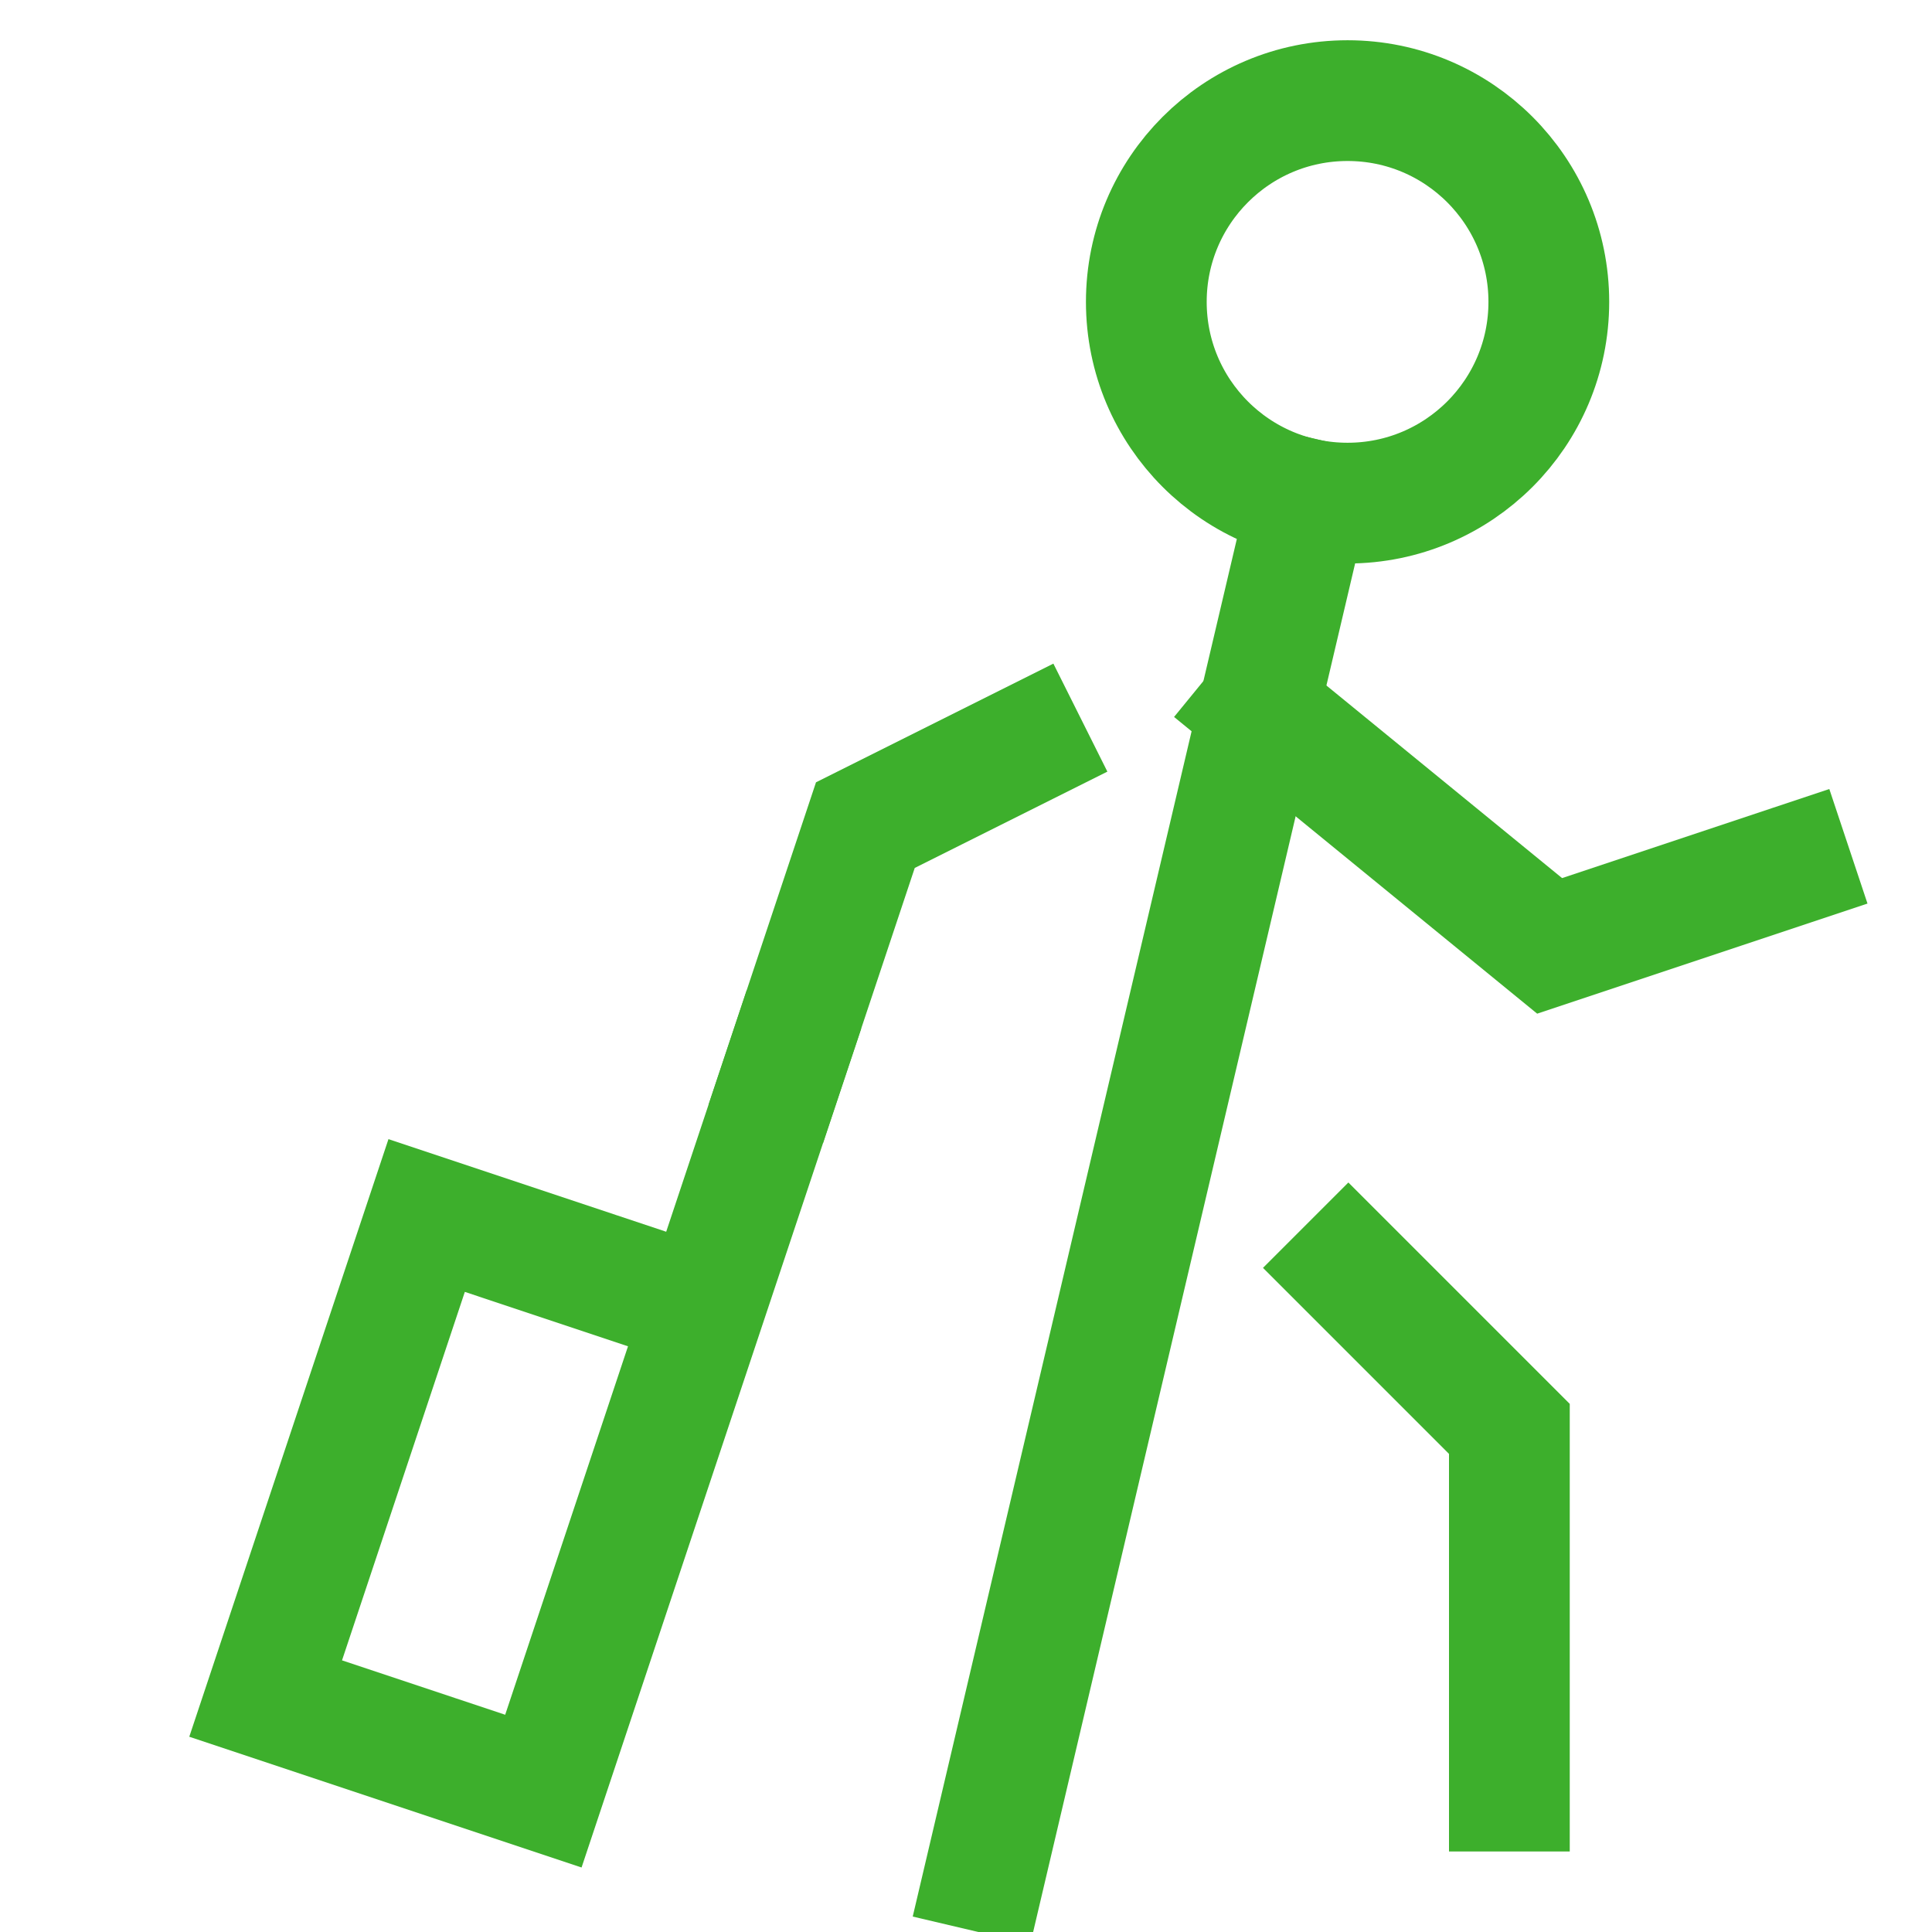
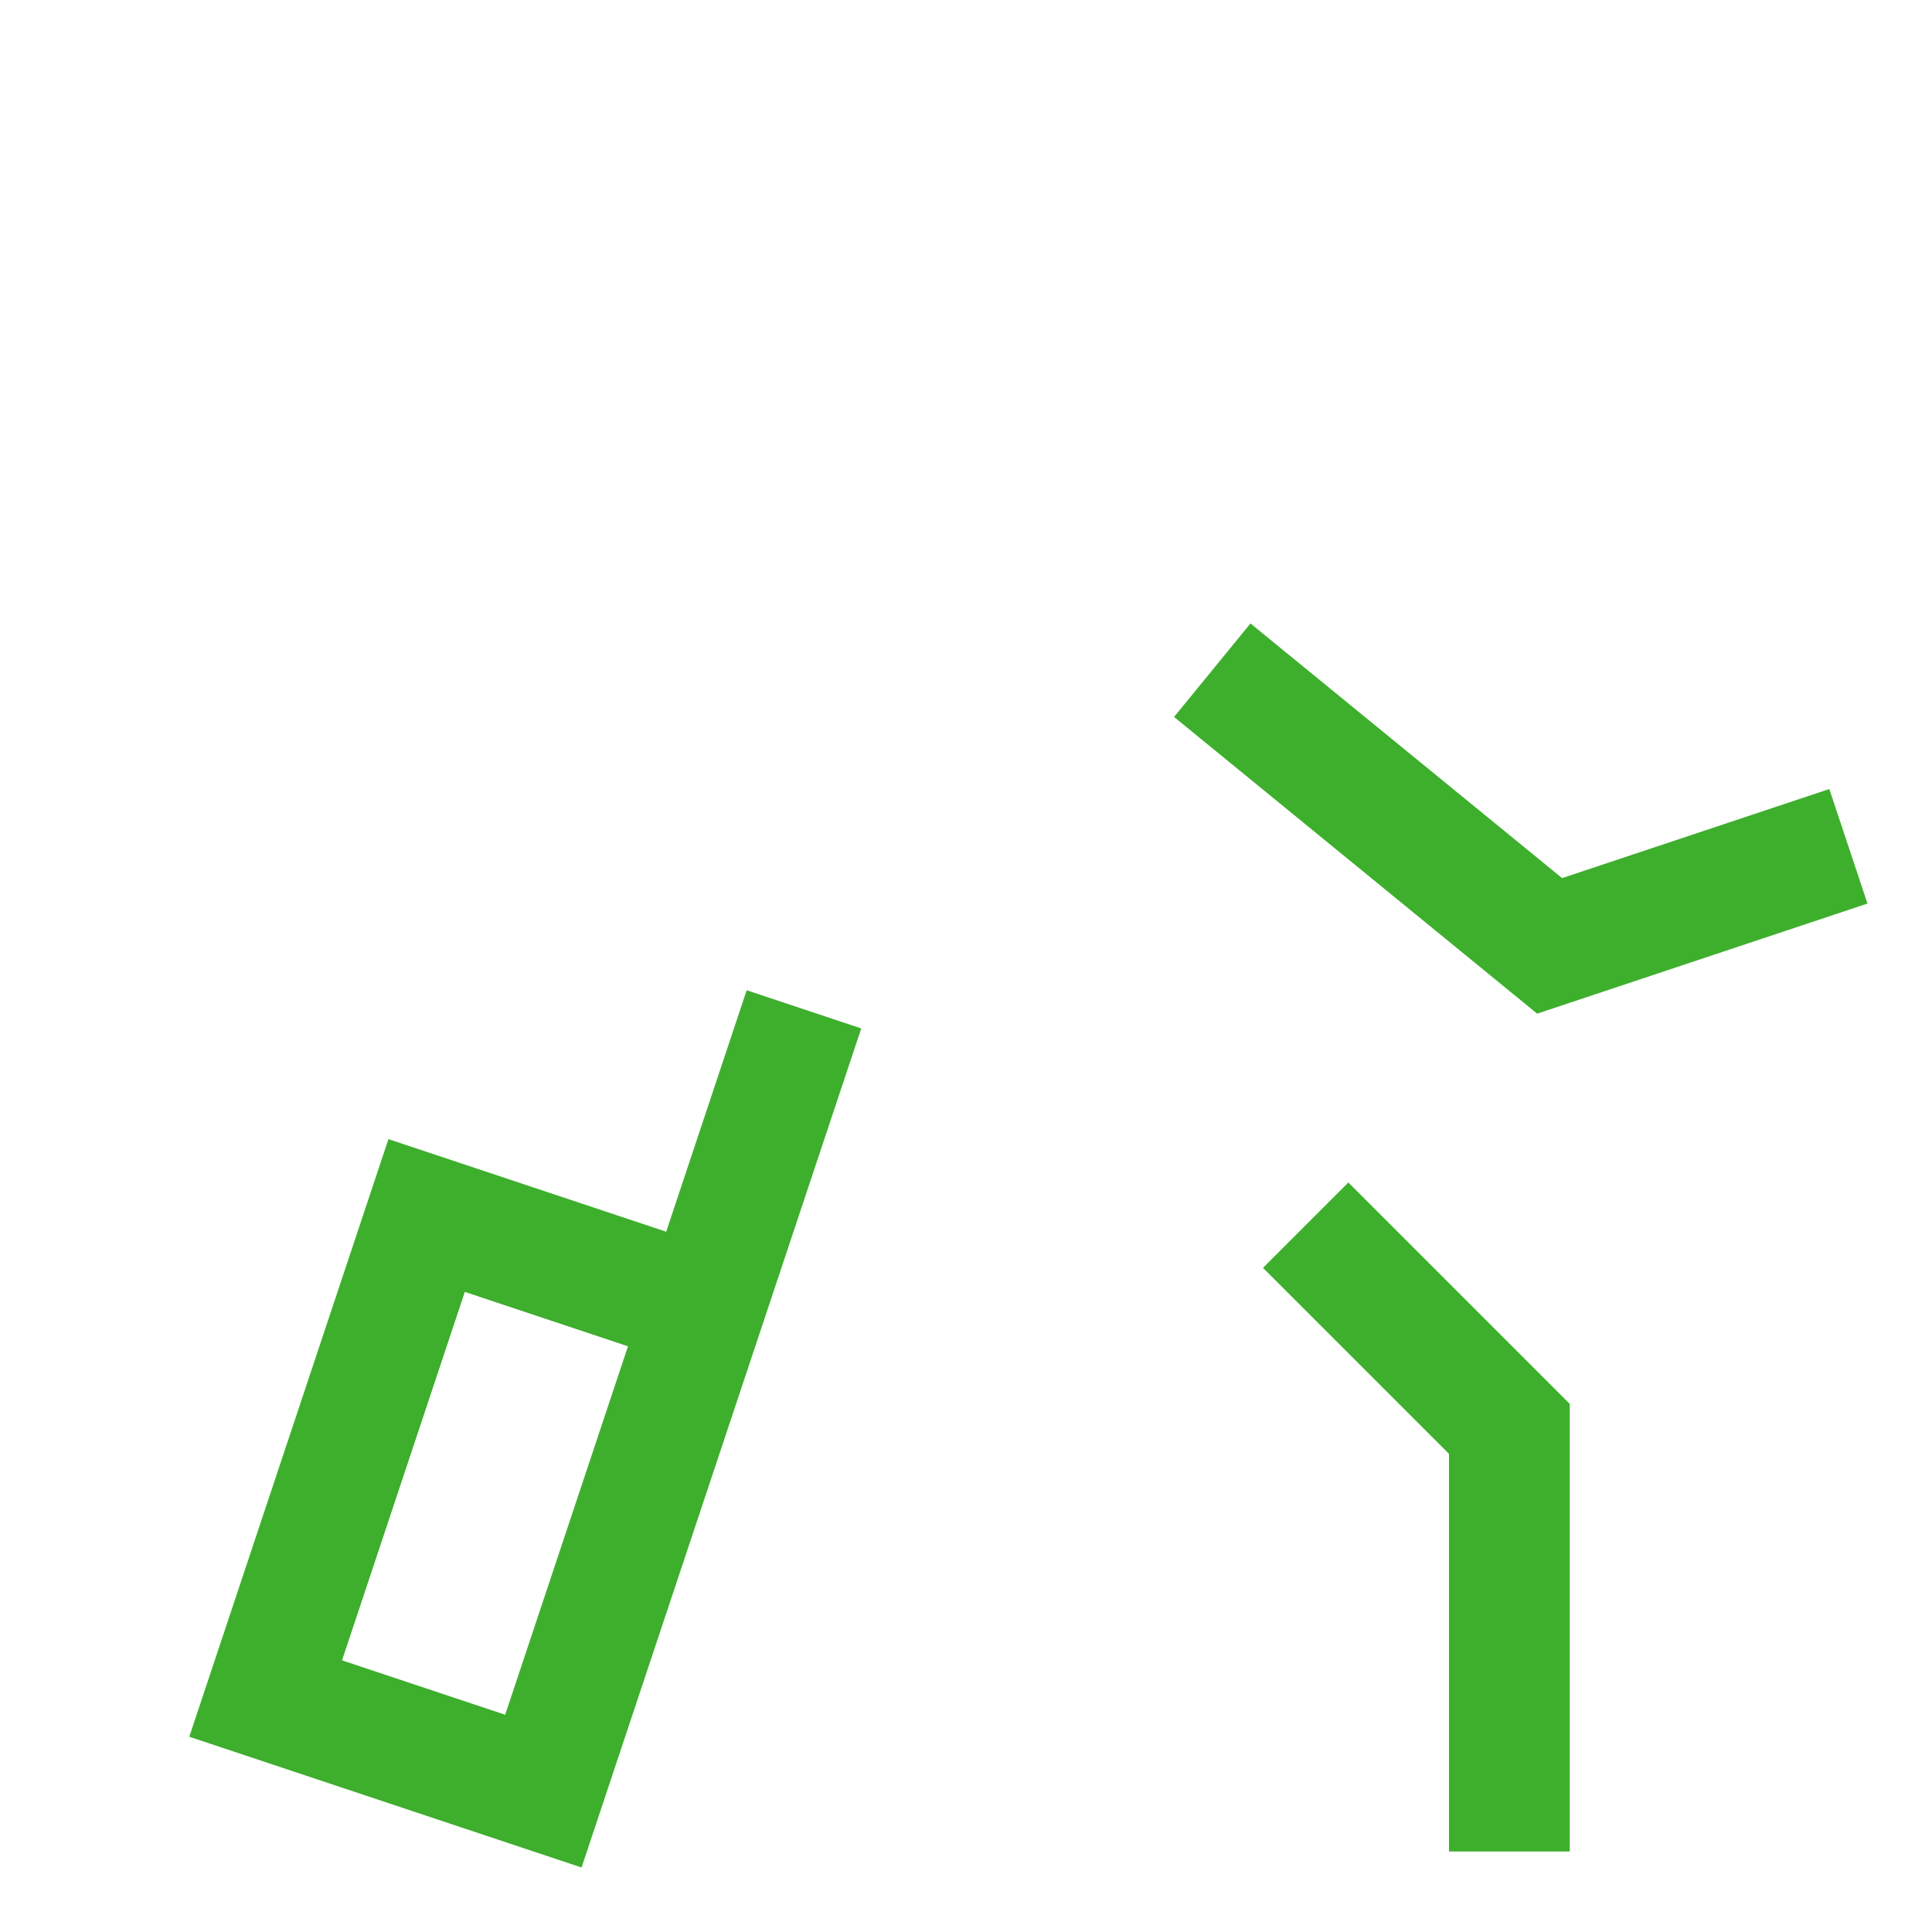
<svg xmlns="http://www.w3.org/2000/svg" viewBox="0 0 48 48">
  <title>passenger</title>
  <g class="nc-icon-wrapper" stroke-linecap="square" stroke-linejoin="miter" stroke-width="3" transform="translate(0.5 0.5)" fill="#3daf2c" stroke="#3daf2c">
    <polyline points="17 32 10.1 29.699 6.1 41.7 13 44 19 26" fill="none" stroke-miterlimit="10" data-cap="butt" data-color="color-2" stroke-linecap="butt" />
    <polyline points="30.78 17.1 38 23 44 21" fill="none" stroke="#3daf2c" stroke-miterlimit="10" data-cap="butt" stroke-linecap="butt" />
-     <circle cx="32.98" cy="7" r="5" fill="none" stroke="#3daf2c" stroke-miterlimit="10" />
-     <line x1="23.98" y1="46" x2="32.002" y2="11.904" fill="none" stroke="#3daf2c" stroke-miterlimit="10" data-cap="butt" stroke-linecap="butt" />
    <polyline points="33 31 37 35 37 44" fill="none" stroke="#3daf2c" stroke-miterlimit="10" />
-     <polyline points="25 18 21 20 19 26" fill="none" stroke="#3daf2c" stroke-miterlimit="10" />
  </g>
</svg>